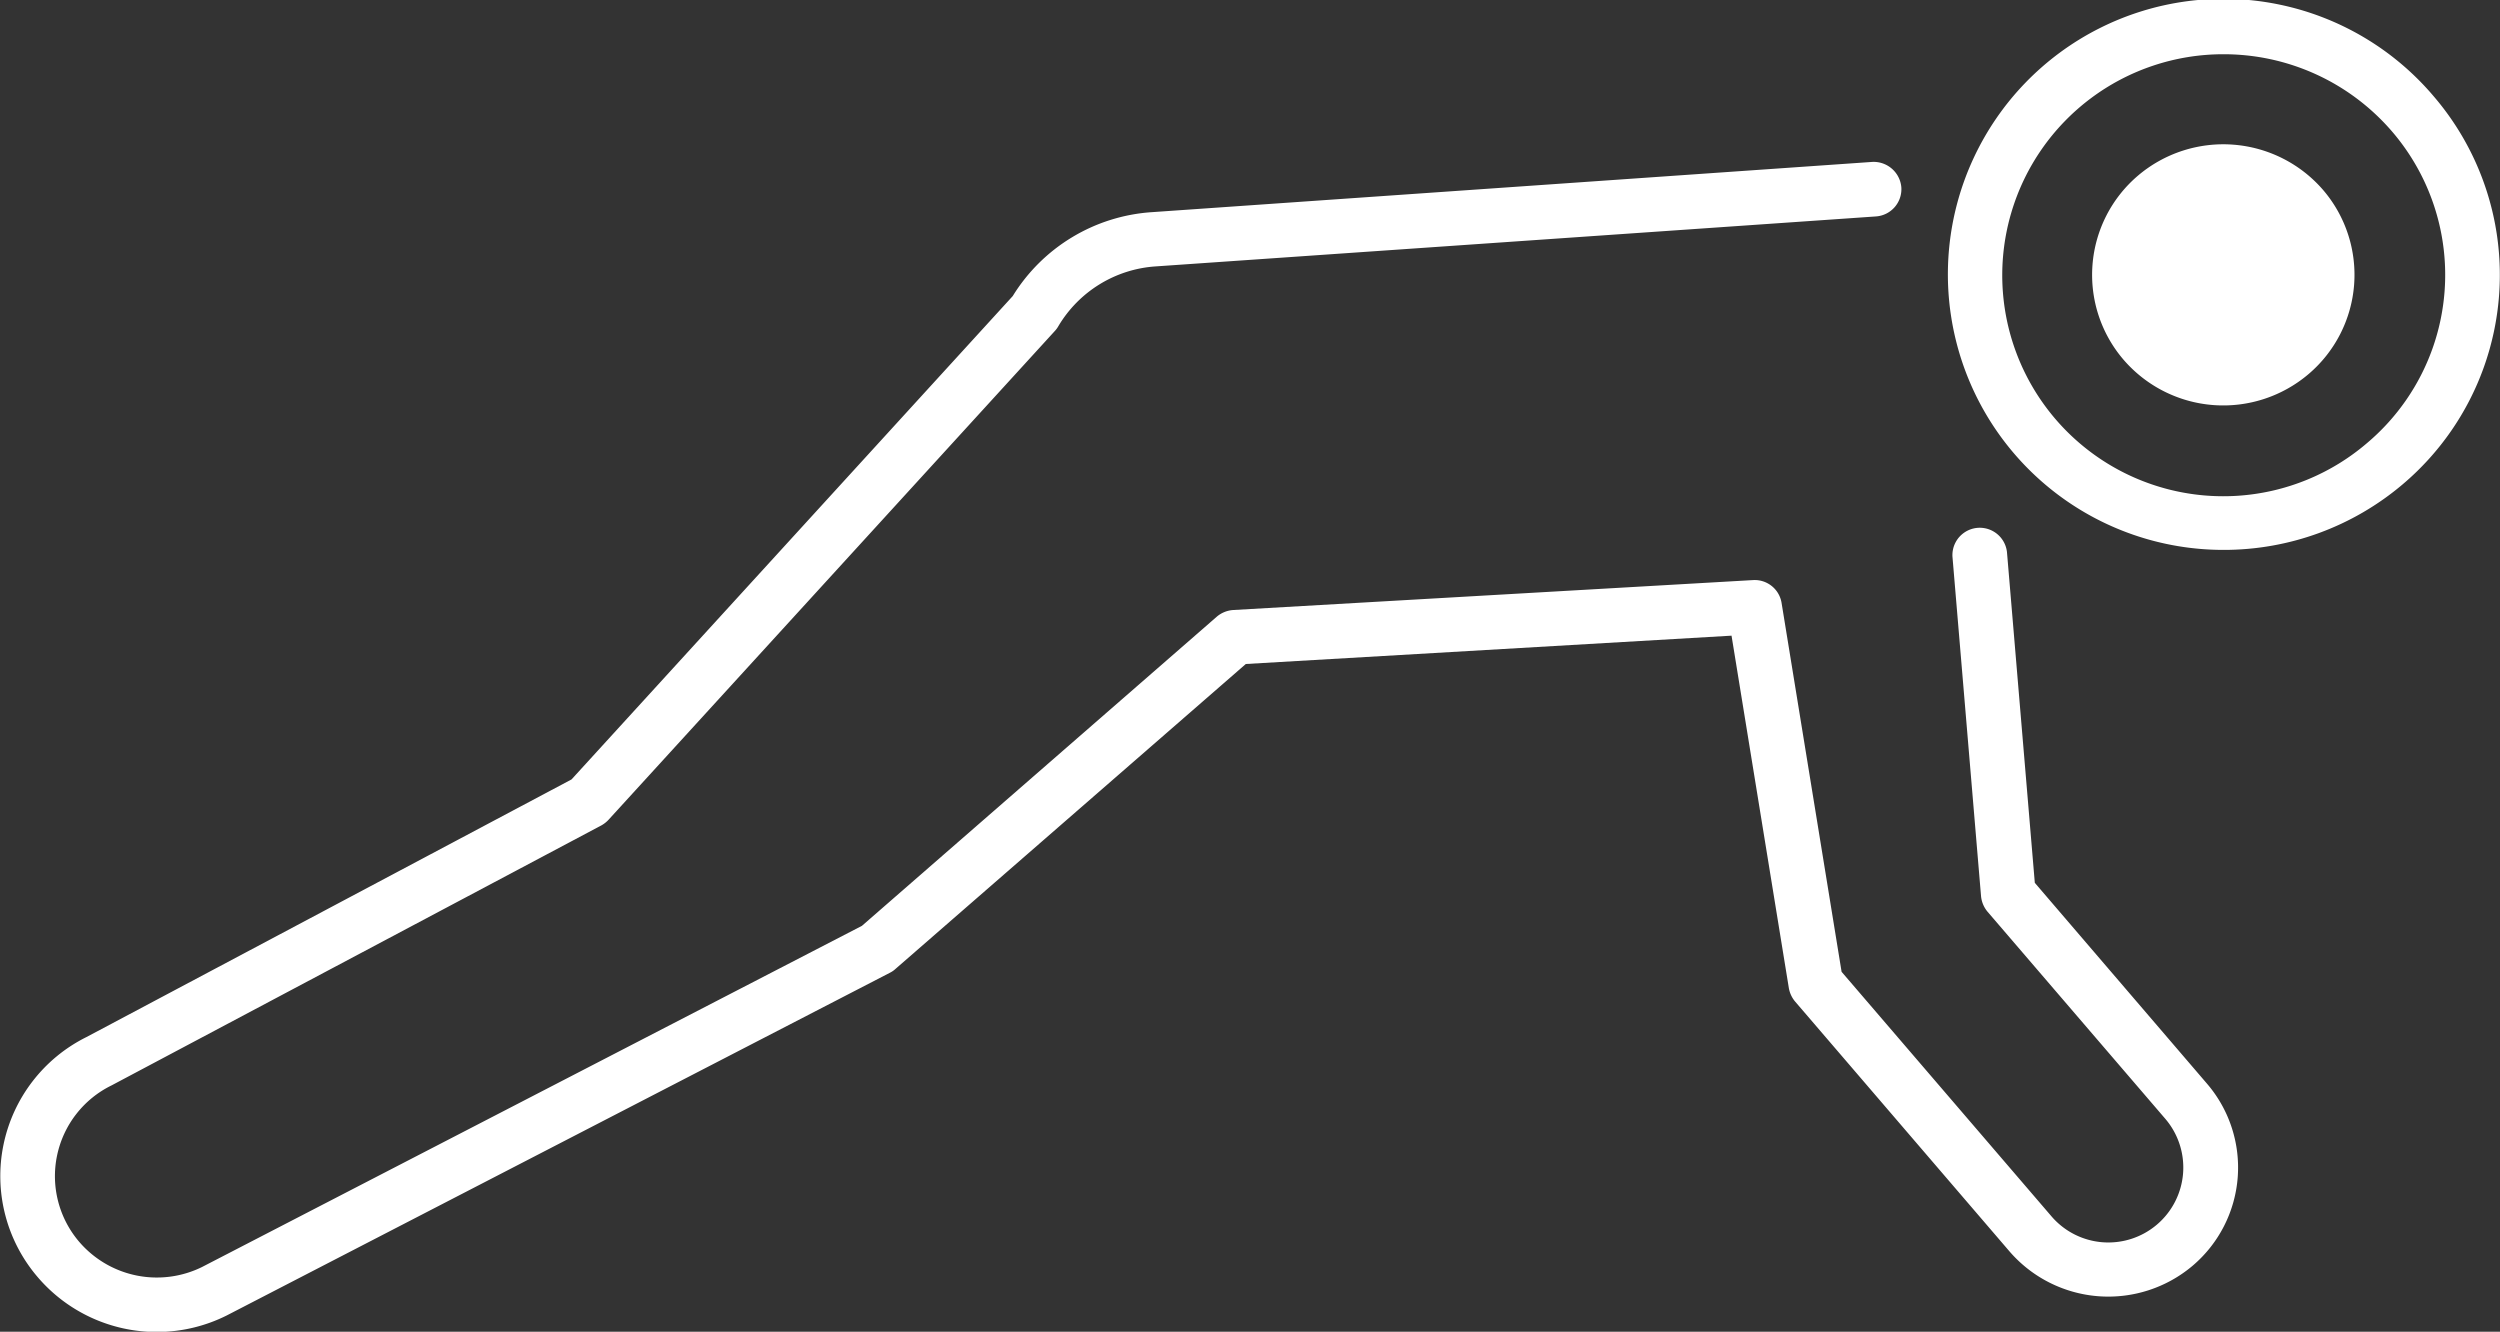
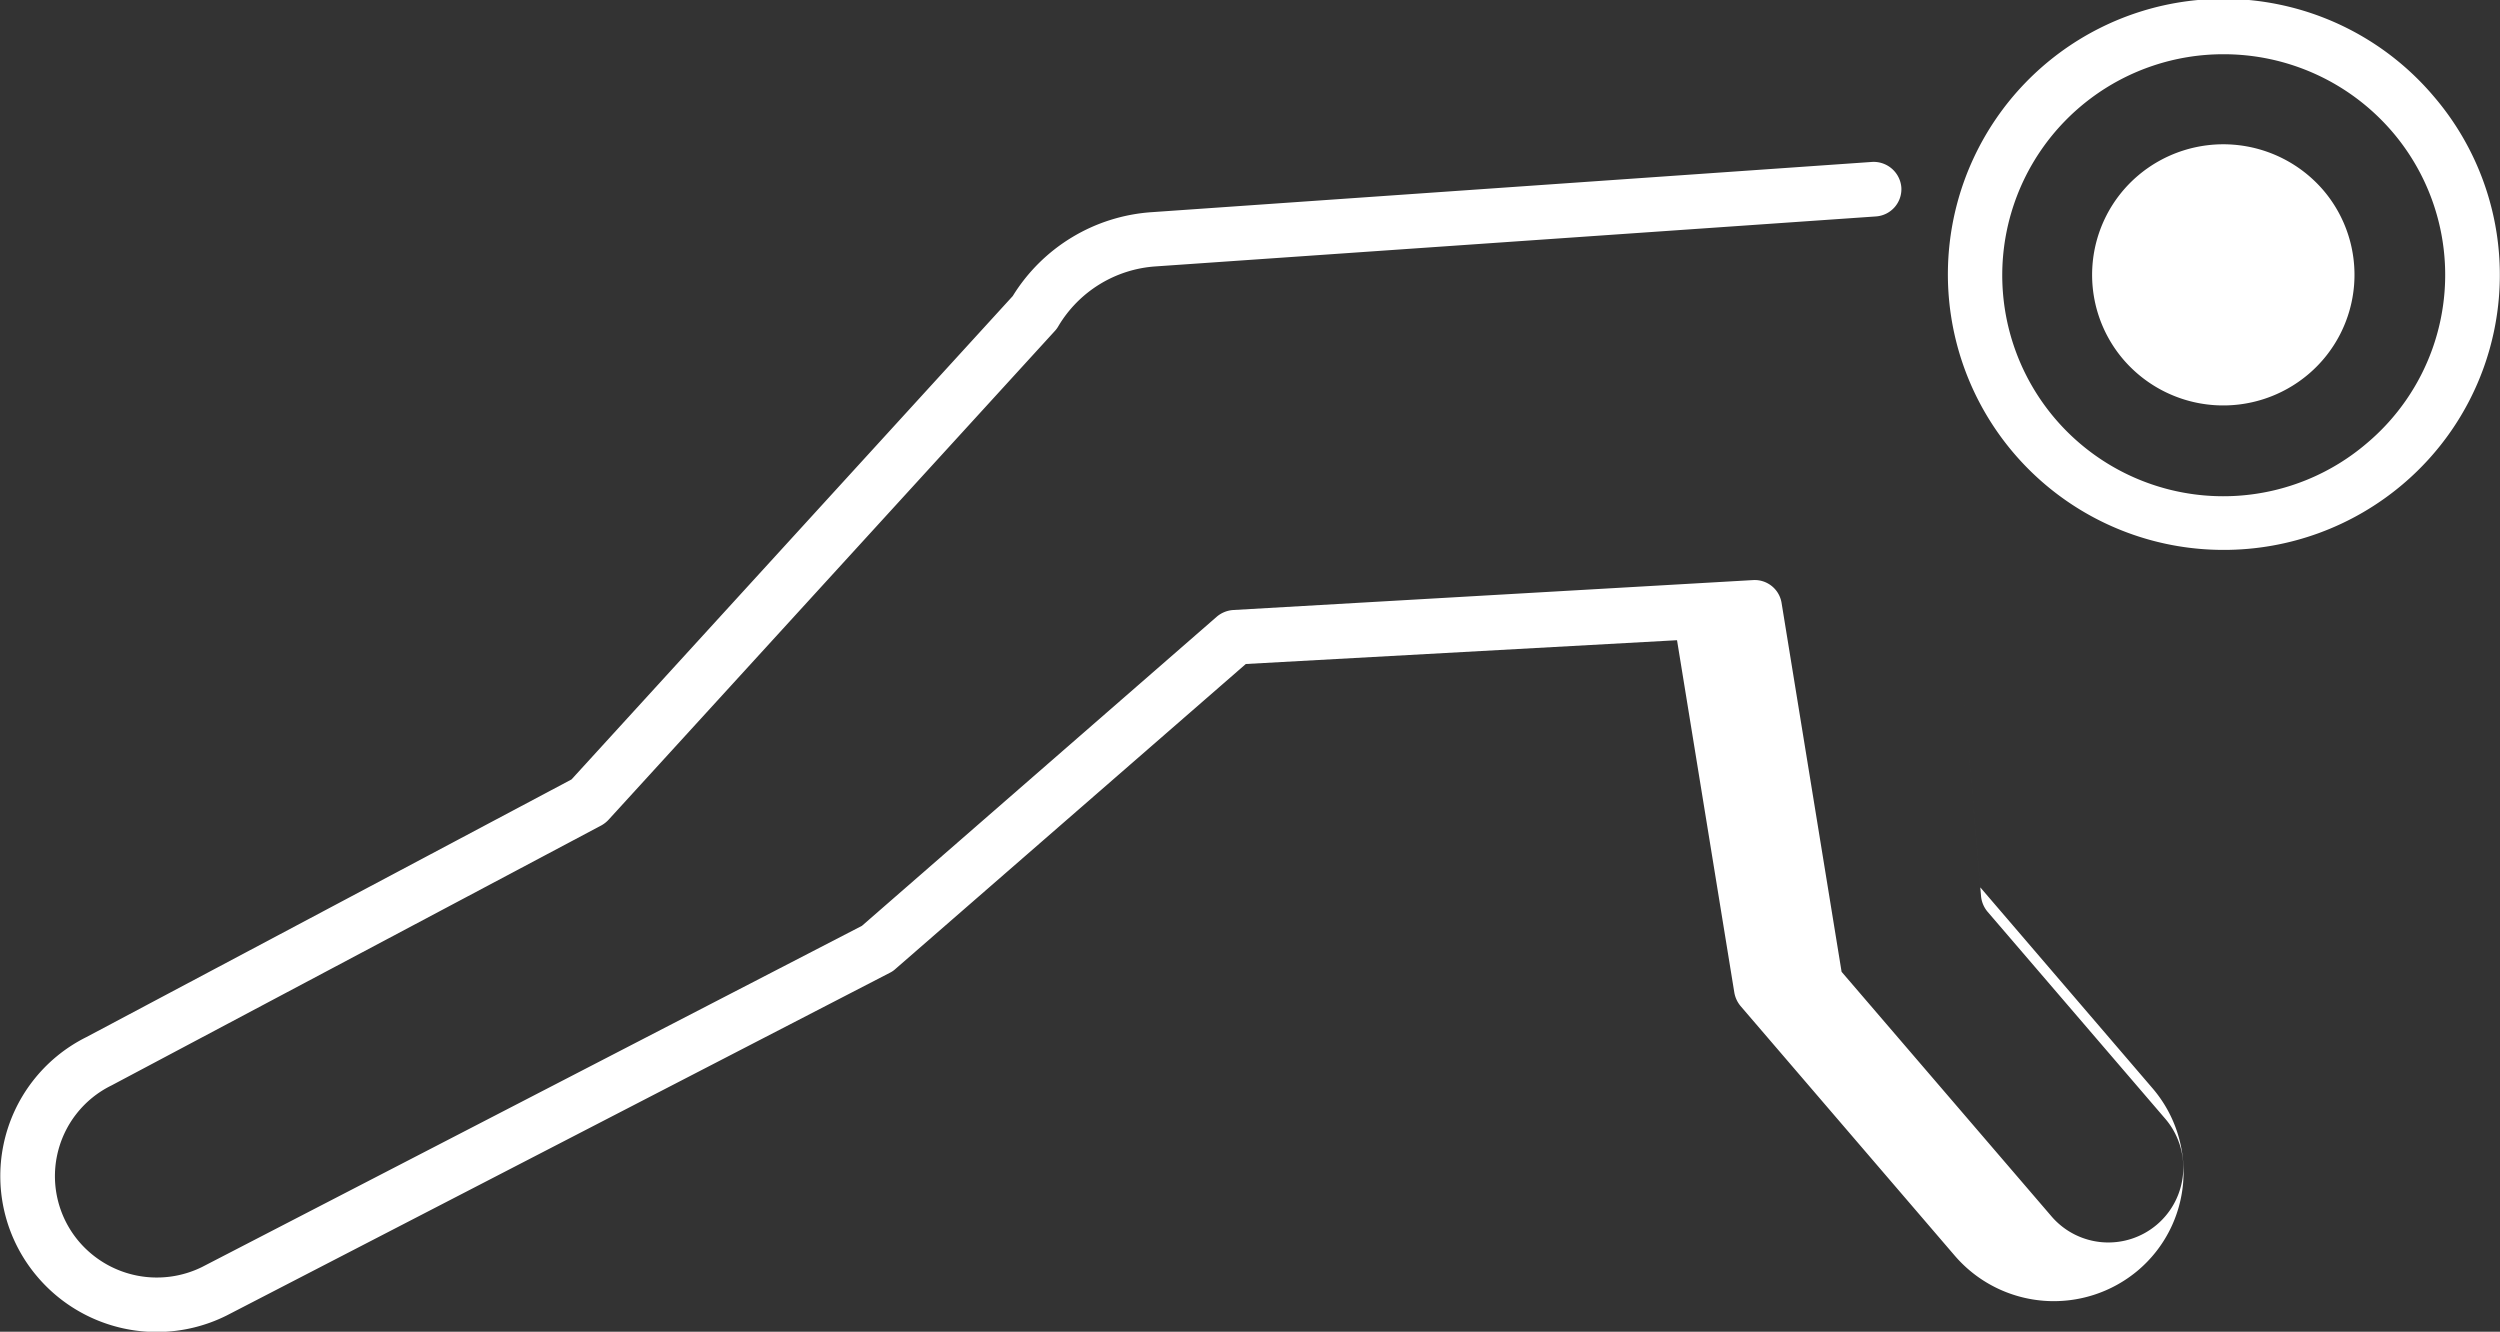
<svg xmlns="http://www.w3.org/2000/svg" width="93.563" height="49.84" viewBox="0 0 93.563 49.84">
  <rect x="0" y="0" width="93.563" height="49.84" fill="#333333" stroke="none" />
  <defs>
    <style>
      .cls-1 {
        fill: #fff;
        fill-rule: evenodd;
      }
    </style>
  </defs>
-   <path id="Forma_9" data-name="Forma 9" class="cls-1" d="M259.847,2216.59a4.875,4.875,0,0,1,.546-6.89,4.934,4.934,0,0,1,6.925.54,4.876,4.876,0,0,1-.545,6.89A4.926,4.926,0,0,1,259.847,2216.59Zm3.743,7.12a10.312,10.312,0,1,1,7.863-16.98,10.264,10.264,0,0,1-1.15,14.52h0A10.349,10.349,0,0,1,263.59,2223.71Zm-0.014-18.55a8.271,8.271,0,1,0,5.4,14.54,8.235,8.235,0,0,0,.921-11.65A8.305,8.305,0,0,0,263.576,2205.16Zm6.063,15.32h0Zm-83.4,32.5a5.859,5.859,0,0,1-4.45-2.05,5.809,5.809,0,0,1,1.826-8.99l18.15-9.64,16.512-18.09a6.634,6.634,0,0,1,5.21-3.14l26.955-1.88a1.04,1.04,0,0,1,1.091.95,1.023,1.023,0,0,1-.949,1.09l-26.955,1.87a4.591,4.591,0,0,0-3.646,2.24,0.95,0.95,0,0,1-.124.17l-16.7,18.29a1.088,1.088,0,0,1-.276.22l-18.33,9.73a3.781,3.781,0,0,0-1.21,5.86,3.828,3.828,0,0,0,4.589.94l24.7-12.77,13.281-11.57a1.059,1.059,0,0,1,.614-0.25l19.454-1.12a1.019,1.019,0,0,1,1.069.85l2.247,13.81,7.845,9.14a2.8,2.8,0,0,0,4.277-3.63l-6.661-7.76a1.06,1.06,0,0,1-.242-0.58l-1.07-12.71a1.024,1.024,0,0,1,2.04-.17l1.042,12.38,6.447,7.52a4.818,4.818,0,0,1-.54,6.81,4.887,4.887,0,0,1-6.849-.53l-8.031-9.36a1.072,1.072,0,0,1-.232-0.5l-2.145-13.19L227,2227.98l-13.109,11.41a0.891,0.891,0,0,1-.2.14l-24.828,12.83A5.844,5.844,0,0,1,186.235,2252.98Z" transform="translate(-180.375 -2203.13)" />
+   <path id="Forma_9" data-name="Forma 9" class="cls-1" d="M259.847,2216.59a4.875,4.875,0,0,1,.546-6.89,4.934,4.934,0,0,1,6.925.54,4.876,4.876,0,0,1-.545,6.89A4.926,4.926,0,0,1,259.847,2216.59Zm3.743,7.12a10.312,10.312,0,1,1,7.863-16.98,10.264,10.264,0,0,1-1.15,14.52h0A10.349,10.349,0,0,1,263.59,2223.71Zm-0.014-18.55a8.271,8.271,0,1,0,5.4,14.54,8.235,8.235,0,0,0,.921-11.65A8.305,8.305,0,0,0,263.576,2205.16Zm6.063,15.32h0Zm-83.4,32.5a5.859,5.859,0,0,1-4.45-2.05,5.809,5.809,0,0,1,1.826-8.99l18.15-9.64,16.512-18.09a6.634,6.634,0,0,1,5.21-3.14l26.955-1.88a1.04,1.04,0,0,1,1.091.95,1.023,1.023,0,0,1-.949,1.09l-26.955,1.87a4.591,4.591,0,0,0-3.646,2.24,0.95,0.95,0,0,1-.124.17l-16.7,18.29a1.088,1.088,0,0,1-.276.22l-18.33,9.73a3.781,3.781,0,0,0-1.21,5.86,3.828,3.828,0,0,0,4.589.94l24.7-12.77,13.281-11.57a1.059,1.059,0,0,1,.614-0.25l19.454-1.12a1.019,1.019,0,0,1,1.069.85l2.247,13.81,7.845,9.14a2.8,2.8,0,0,0,4.277-3.63l-6.661-7.76a1.06,1.06,0,0,1-.242-0.58l-1.07-12.71l1.042,12.38,6.447,7.52a4.818,4.818,0,0,1-.54,6.81,4.887,4.887,0,0,1-6.849-.53l-8.031-9.36a1.072,1.072,0,0,1-.232-0.5l-2.145-13.19L227,2227.98l-13.109,11.41a0.891,0.891,0,0,1-.2.14l-24.828,12.83A5.844,5.844,0,0,1,186.235,2252.98Z" transform="translate(-180.375 -2203.13)" />
</svg>